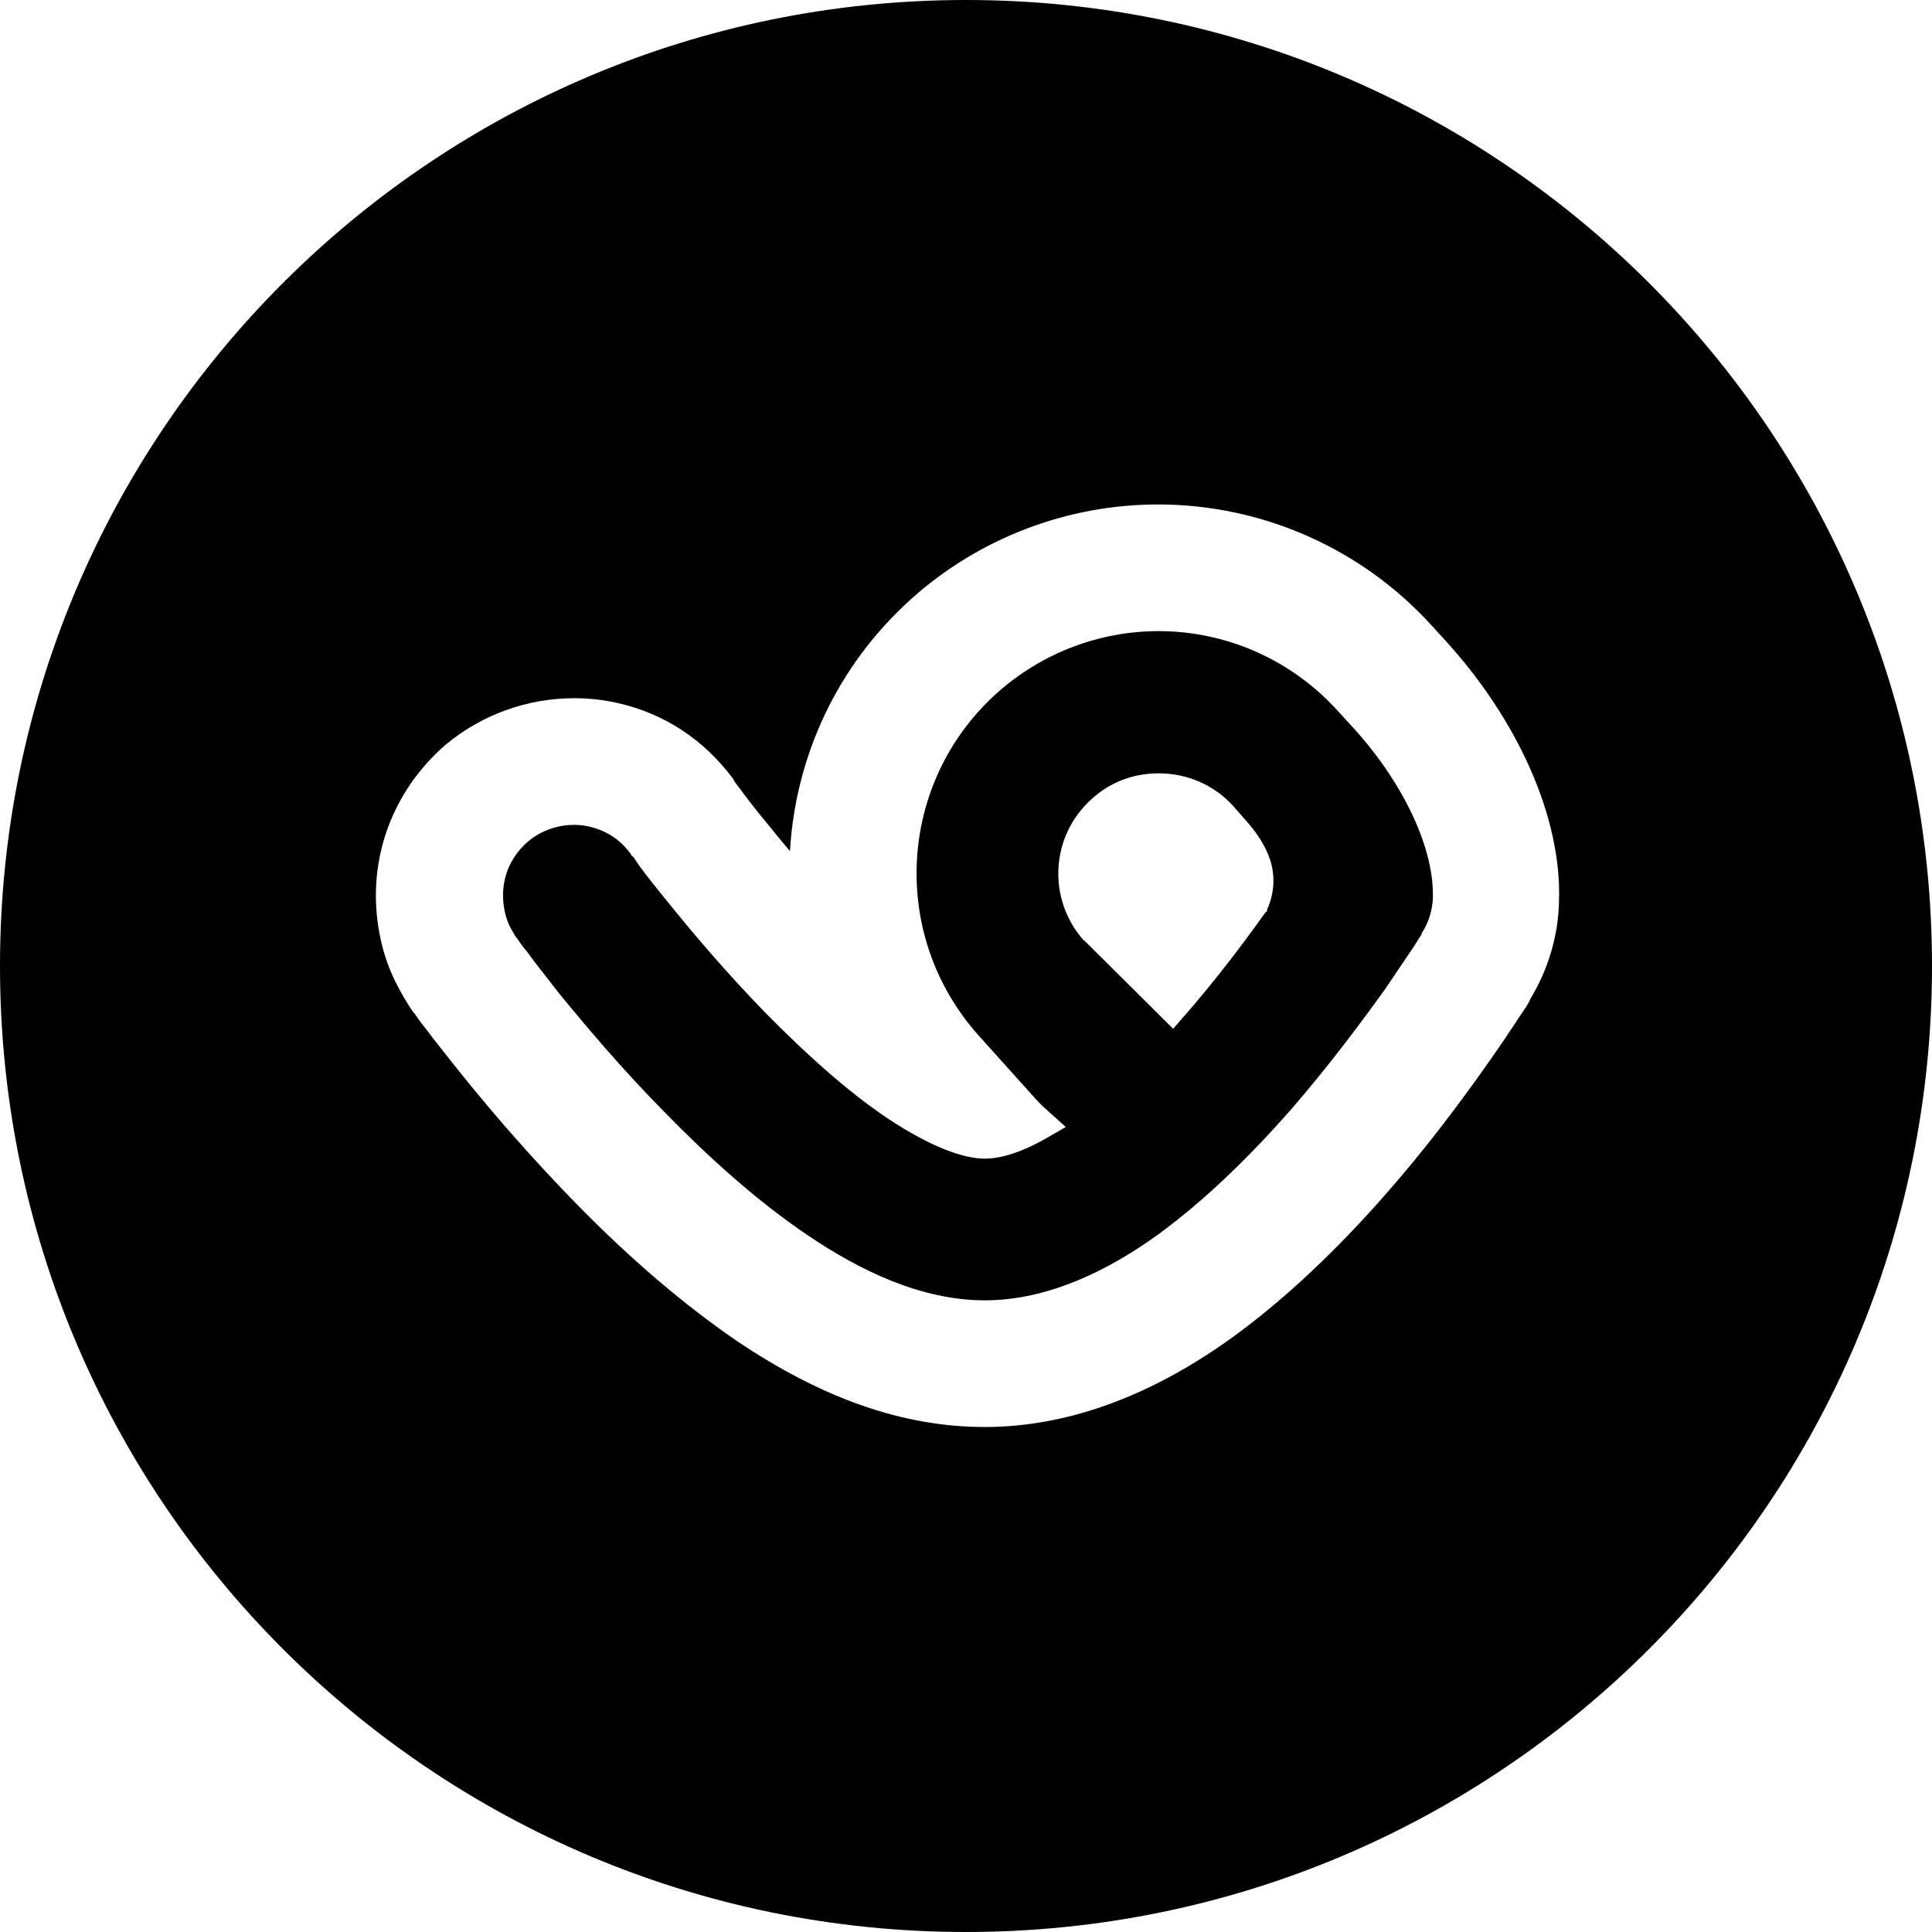
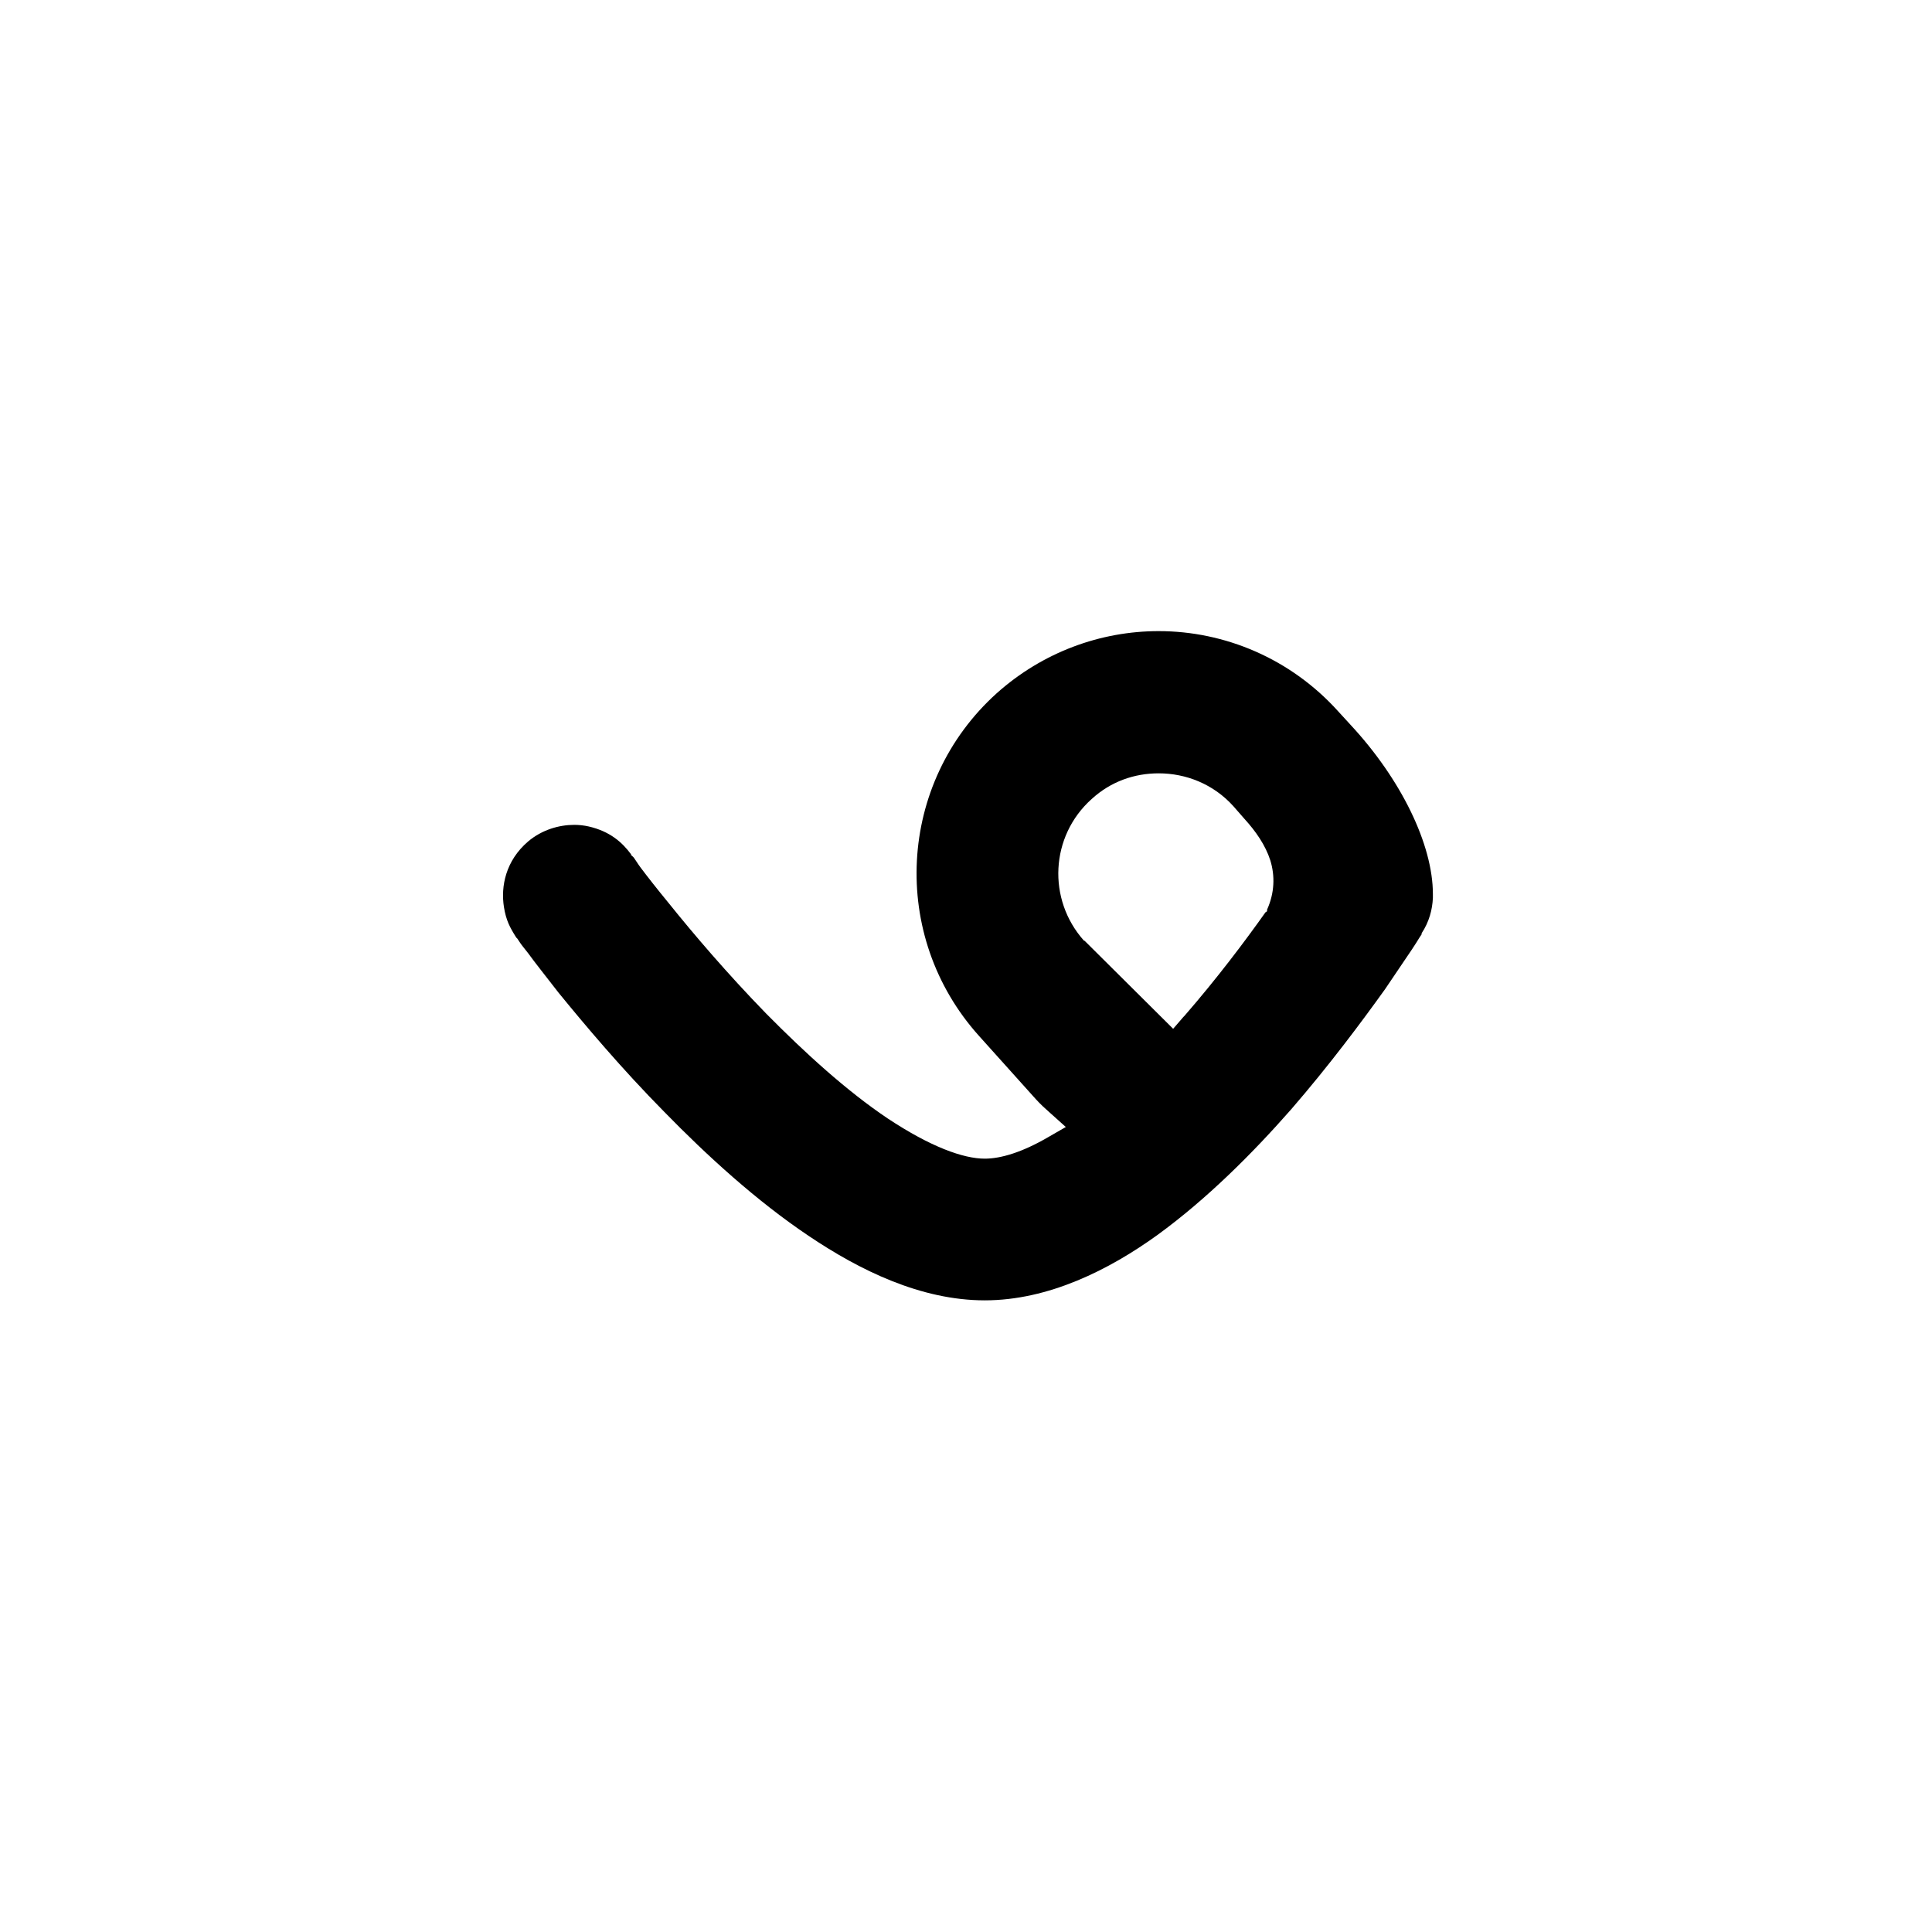
<svg xmlns="http://www.w3.org/2000/svg" id="a" data-name="Layer 1" width="36" height="36" viewBox="0 0 36 36">
  <g id="b" data-name="Layer 1-2">
    <g>
-       <path d="M18,0C8.06,0,0,8.06,0,18s8.06,18,18,18,18-8.06,18-18S27.94,0,18,0Zm10.51,18.64l-.02,.03-.04,.07c-.04,.06-.09,.14-.16,.24-.13,.2-.31,.47-.55,.81-.61,.87-1.25,1.7-1.9,2.44-.97,1.11-1.95,2.02-2.89,2.7-1.53,1.1-3.08,1.66-4.6,1.66s-3.02-.53-4.6-1.59c-.97-.66-2.01-1.54-3.06-2.62-.71-.73-1.43-1.54-2.12-2.4-.26-.33-.48-.6-.62-.79-.08-.1-.14-.18-.18-.24l-.05-.07-.02-.02-.04-.06-.04-.06c-.23-.37-.47-.81-.57-1.47-.2-1.27,.26-2.53,1.25-3.39,.67-.56,1.52-.87,2.4-.87,.27,0,.55,.03,.81,.09,.88,.2,1.6,.68,2.15,1.41h0l.02,.04,.02,.03,.12,.16c.11,.15,.27,.36,.48,.61,.12,.15,.26,.32,.42,.51,.1-1.74,.86-3.44,2.26-4.7,1.26-1.13,2.9-1.76,4.6-1.76,1.95,0,3.81,.83,5.11,2.27l.21,.23c1.39,1.51,2.2,3.34,2.15,4.88-.01,.65-.2,1.29-.55,1.86h0Z" />
      <path d="M25.16,13.5h0l-.22-.24c-.89-.99-2.12-1.5-3.35-1.5-1.08,0-2.16,.39-3.02,1.16-1.85,1.67-2,4.52-.33,6.38l1.06,1.18c.09,.1,.18,.18,.27,.26l.29,.26-.33,.19c-.48,.28-.88,.4-1.18,.4-.4,0-1.01-.22-1.81-.75-.76-.51-1.54-1.22-2.27-1.96-.72-.74-1.35-1.48-1.8-2.04-.23-.28-.41-.51-.53-.67-.06-.08-.1-.15-.13-.19l-.04-.04h-.01v-.02c-.17-.23-.4-.43-.79-.52-.09-.02-.18-.03-.27-.03-.28,0-.6,.09-.86,.31-.42,.36-.51,.84-.45,1.22,.04,.25,.11,.38,.23,.57l.02,.02s.02,.03,.04,.06c.03,.05,.09,.12,.16,.21,.13,.18,.33,.43,.57,.74,.49,.6,1.17,1.41,1.97,2.22,.79,.81,1.72,1.66,2.69,2.31,.95,.64,2.09,1.2,3.28,1.2s2.32-.57,3.22-1.22c.92-.67,1.77-1.52,2.49-2.34,.71-.82,1.32-1.64,1.75-2.24,.21-.31,.38-.56,.5-.74,.06-.09,.11-.17,.14-.22,.01-.02,.03-.04,.04-.06v-.02c.14-.21,.2-.44,.21-.66v-.07c0-.92-.59-2.14-1.54-3.16Zm-1.55,3.45v.03l-.03,.02c-.39,.55-.91,1.24-1.51,1.93l-.02,.02-.19,.22-1.65-1.64h-.01c-.69-.77-.63-1.95,.14-2.64,.36-.33,.8-.48,1.25-.48,.51,0,1.02,.2,1.39,.61l.21,.24c.21,.23,.39,.49,.48,.77,.09,.29,.08,.61-.06,.92Z" />
    </g>
  </g>
</svg>